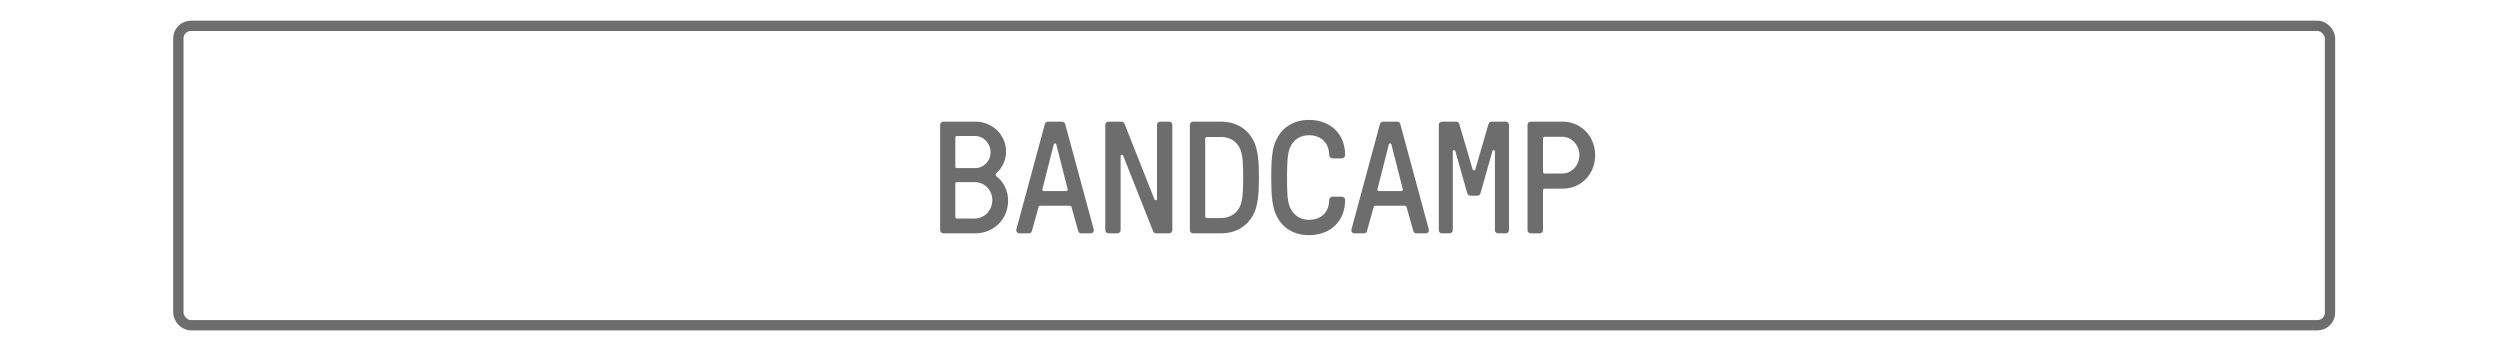
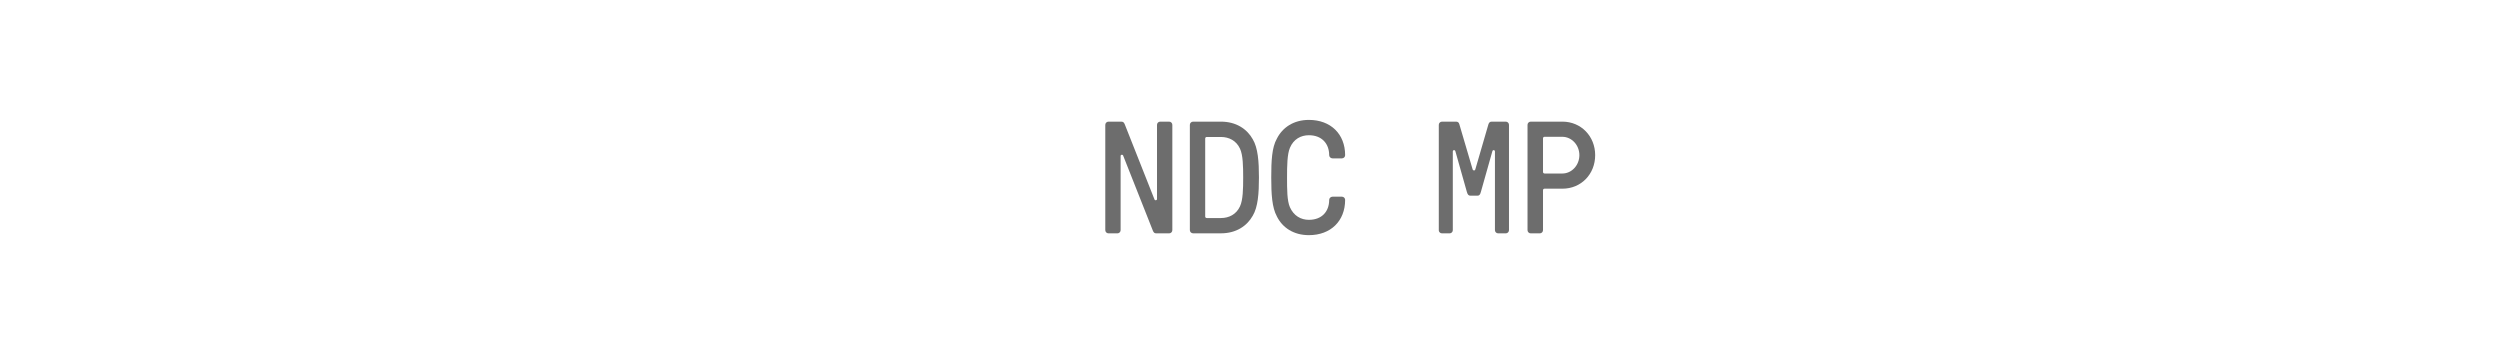
<svg xmlns="http://www.w3.org/2000/svg" id="Layer_2" data-name="Layer 2" viewBox="0 0 1696.82 238.28">
  <defs>
    <style>
      .cls-1, .cls-2 {
        fill: none;
      }

      .cls-3 {
        fill: #6d6d6d;
      }

      .cls-2 {
        stroke: #6d6d6d;
        stroke-miterlimit: 10;
        stroke-width: 7px;
      }
    </style>
  </defs>
  <g id="Layer_1-2" data-name="Layer 1">
    <g>
      <g>
-         <rect class="cls-2" x="121.06" y="17.54" width="1460.38" height="203.19" rx="8.49" ry="8.49" />
        <g>
-           <path class="cls-3" d="M638.1,156.22v-71.49c0-1.19.98-2.17,2.17-2.17h21.66c11.59,0,20.9,8.77,20.9,20.36,0,5.42-2.27,10.83-6.5,14.51-.76.76-.76,1.63,0,2.27,4.87,3.57,7.91,9.96,7.91,16.25,0,13-9.86,22.42-22.31,22.42h-21.66c-1.19,0-2.17-.98-2.17-2.17ZM649.47,114.09h12.35c5.85,0,10.51-4.77,10.51-10.72s-4.66-11.05-10.51-11.05h-12.35c-.65,0-1.08.43-1.08,1.08v19.6c0,.65.43,1.08,1.08,1.08ZM649.47,148.31h12.02c6.82,0,12.02-5.63,12.02-12.46s-5.2-12.24-12.02-12.24h-12.02c-.65,0-1.08.43-1.08,1.08v22.53c0,.65.43,1.08,1.08,1.08Z" />
-           <path class="cls-3" d="M689.87,155.57l19.28-71.27c.33-1.19,1.19-1.73,2.17-1.73h9.53c.98,0,1.84.54,2.17,1.73l19.28,71.27c.43,1.3-.43,2.82-2.06,2.82h-6.39c-.98,0-1.73-.54-2.06-1.63l-4.44-15.92c-.22-.76-.54-1.19-1.3-1.19h-19.93c-.76,0-1.08.43-1.3,1.19l-4.44,15.92c-.22,1.08-1.08,1.63-2.06,1.63h-6.39c-1.63,0-2.49-1.52-2.06-2.82ZM708.5,129.68h15.16c.76,0,1.19-.65.97-1.41l-7.69-30.22c-.22-.97-1.52-.97-1.73,0l-7.69,30.22c-.22.76.22,1.41.98,1.41Z" />
          <path class="cls-3" d="M750.19,156.22v-71.49c0-1.19.98-2.17,2.17-2.17h8.67c1.3,0,1.84.54,2.38,1.84l20.15,50.91c.32.98,1.73.76,1.73-.22v-50.36c0-1.19.98-2.17,2.17-2.17h6.07c1.19,0,2.17.97,2.17,2.17v71.49c0,1.19-.98,2.17-2.17,2.17h-8.67c-1.3,0-1.84-.54-2.38-1.84l-20.15-50.91c-.33-.97-1.73-.76-1.73.22v50.36c0,1.19-.98,2.17-2.17,2.17h-6.07c-1.19,0-2.17-.98-2.17-2.17Z" />
          <path class="cls-3" d="M807.59,156.22v-71.49c0-1.19.97-2.17,2.17-2.17h18.95c10.29,0,17.66,4.98,21.55,11.91,3.57,5.96,4.22,15.16,4.22,25.99s-.65,20.04-4.22,25.99c-3.9,6.93-11.26,11.91-21.55,11.91h-18.95c-1.19,0-2.17-.98-2.17-2.17ZM819.08,147.99h9.64c5.42,0,10.4-2.49,12.89-7.91,2.06-4.33,2.17-12.13,2.17-19.6s-.11-15.27-2.17-19.6c-2.49-5.42-7.47-7.91-12.89-7.91h-9.64c-.65,0-1.08.43-1.08,1.08v52.86c0,.65.43,1.08,1.08,1.08Z" />
          <path class="cls-3" d="M866.62,146.8c-3.25-5.96-3.79-14.95-3.79-26.32s.43-20.36,3.79-26.32c3.79-7.58,11.37-12.78,21.77-12.78,14.84,0,24.59,9.64,24.59,23.94,0,1.19-.97,2.17-2.17,2.17h-6.39c-1.19,0-2.27-.97-2.27-2.17,0-7.8-4.98-13.54-13.76-13.54-5.42,0-10.4,2.6-12.89,8.56-1.84,4.33-1.95,12.24-1.95,20.15s0,15.81,1.95,20.15c2.6,5.85,7.47,8.56,12.89,8.56,8.77,0,13.76-5.63,13.76-13.54,0-1.19,1.08-2.17,2.27-2.17h6.39c1.19,0,2.17.98,2.17,2.17,0,14.3-9.75,23.94-24.59,23.94-10.4,0-17.98-5.09-21.77-12.78Z" />
-           <path class="cls-3" d="M917.31,155.57l19.28-71.27c.33-1.19,1.19-1.73,2.17-1.73h9.53c.98,0,1.84.54,2.17,1.73l19.28,71.27c.43,1.3-.43,2.82-2.06,2.82h-6.39c-.98,0-1.73-.54-2.06-1.63l-4.44-15.92c-.22-.76-.54-1.19-1.3-1.19h-19.93c-.76,0-1.08.43-1.3,1.19l-4.44,15.92c-.22,1.08-1.08,1.63-2.06,1.63h-6.39c-1.63,0-2.49-1.52-2.06-2.82ZM935.94,129.68h15.16c.76,0,1.19-.65.97-1.41l-7.69-30.22c-.22-.97-1.52-.97-1.73,0l-7.69,30.22c-.22.76.22,1.41.98,1.41Z" />
          <path class="cls-3" d="M976.55,156.22v-71.49c0-1.19.97-2.17,2.17-2.17h9.53c1.19,0,1.95.54,2.27,1.84l8.99,30.54c.33.98,1.52,1.08,1.84,0l8.88-30.54c.43-1.3,1.08-1.84,2.27-1.84h9.53c1.19,0,2.17.97,2.17,2.17v71.49c0,1.19-.98,2.17-2.17,2.17h-5.2c-1.19,0-2.17-.98-2.17-2.17v-53.4c0-1.08-1.41-1.3-1.73-.22l-7.8,27.62c-.54,2.06-1.19,2.6-2.38,2.6h-4.66c-1.19,0-1.95-.54-2.49-2.6l-7.8-27.62c-.33-1.08-1.73-.87-1.73.22v53.4c0,1.19-.97,2.17-2.17,2.17h-5.2c-1.19,0-2.17-.98-2.17-2.17Z" />
          <path class="cls-3" d="M1036.77,156.22v-71.49c0-1.19.97-2.17,2.17-2.17h21.55c12.56,0,22.2,9.86,22.2,22.75s-9.53,22.75-22.2,22.75h-12.13c-.65,0-1.08.43-1.08,1.08v27.08c0,1.19-.98,2.17-2.17,2.17h-6.17c-1.19,0-2.17-.98-2.17-2.17ZM1048.36,117.77h12.02c6.39,0,11.59-5.63,11.59-12.46s-5.2-12.46-11.59-12.46h-12.02c-.65,0-1.08.43-1.08,1.08v22.75c0,.65.43,1.08,1.08,1.08Z" />
        </g>
      </g>
      <rect class="cls-1" x="0" width="1696.82" height="238.28" />
    </g>
  </g>
</svg>